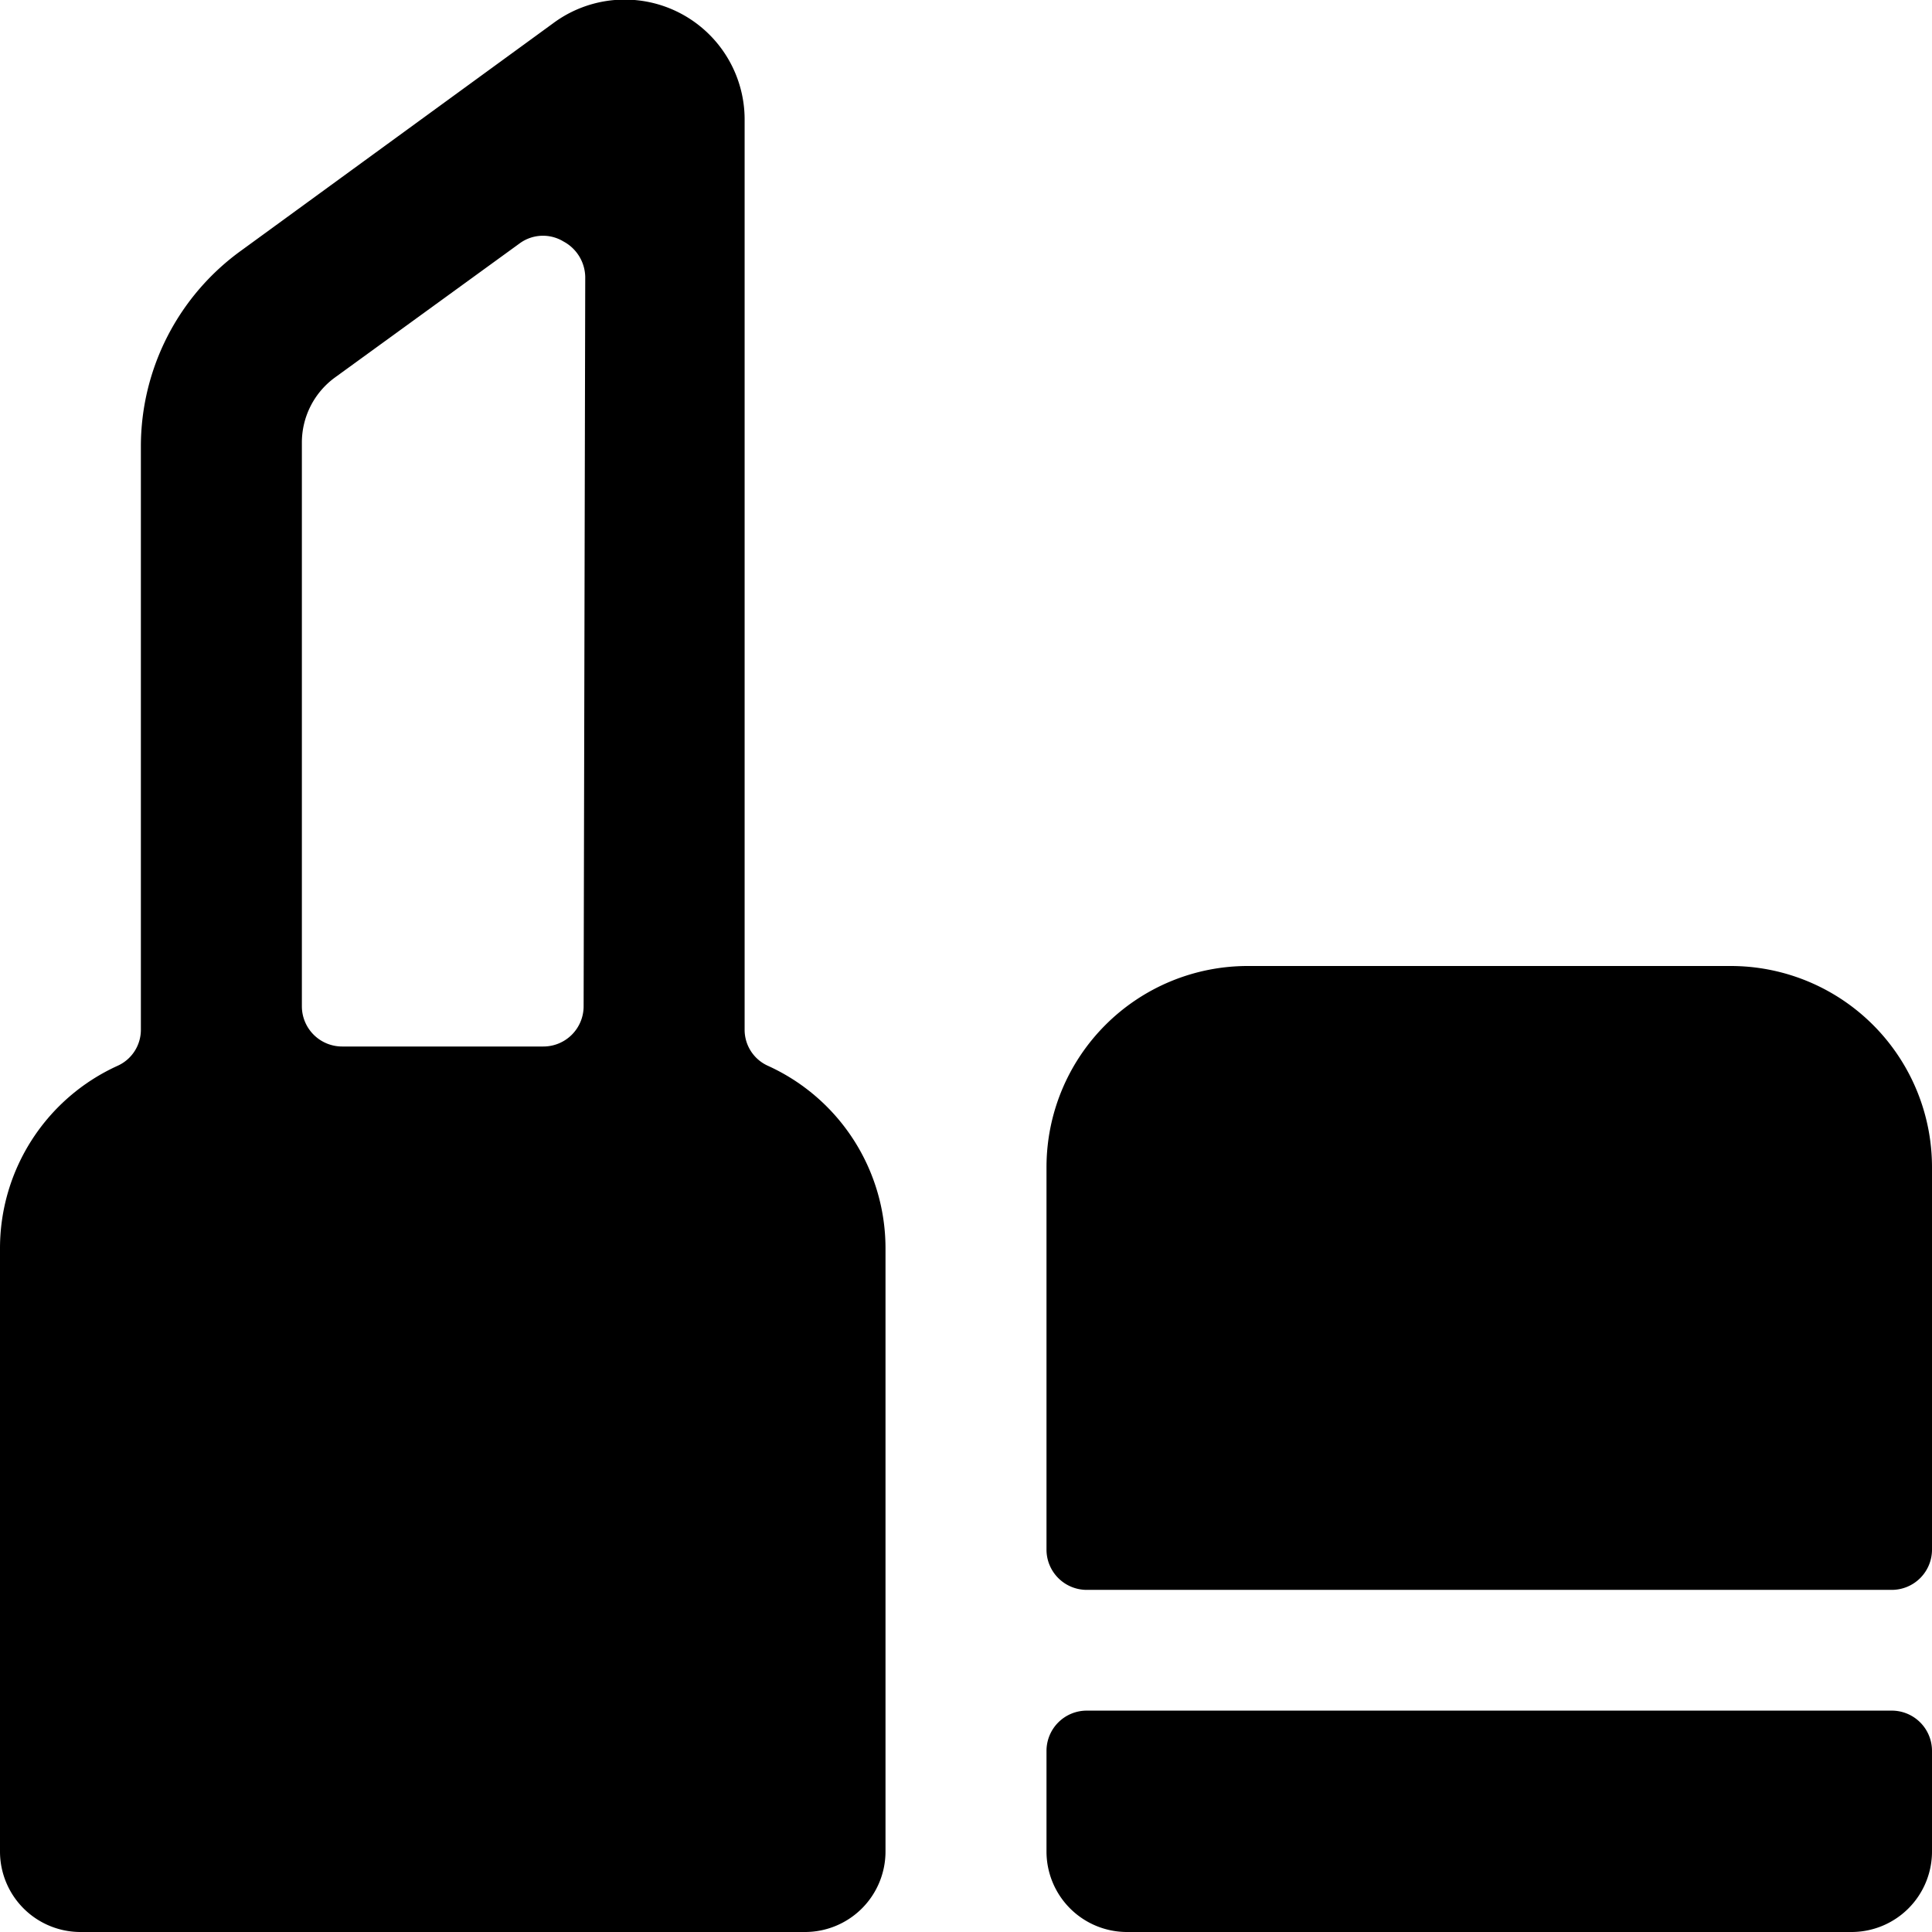
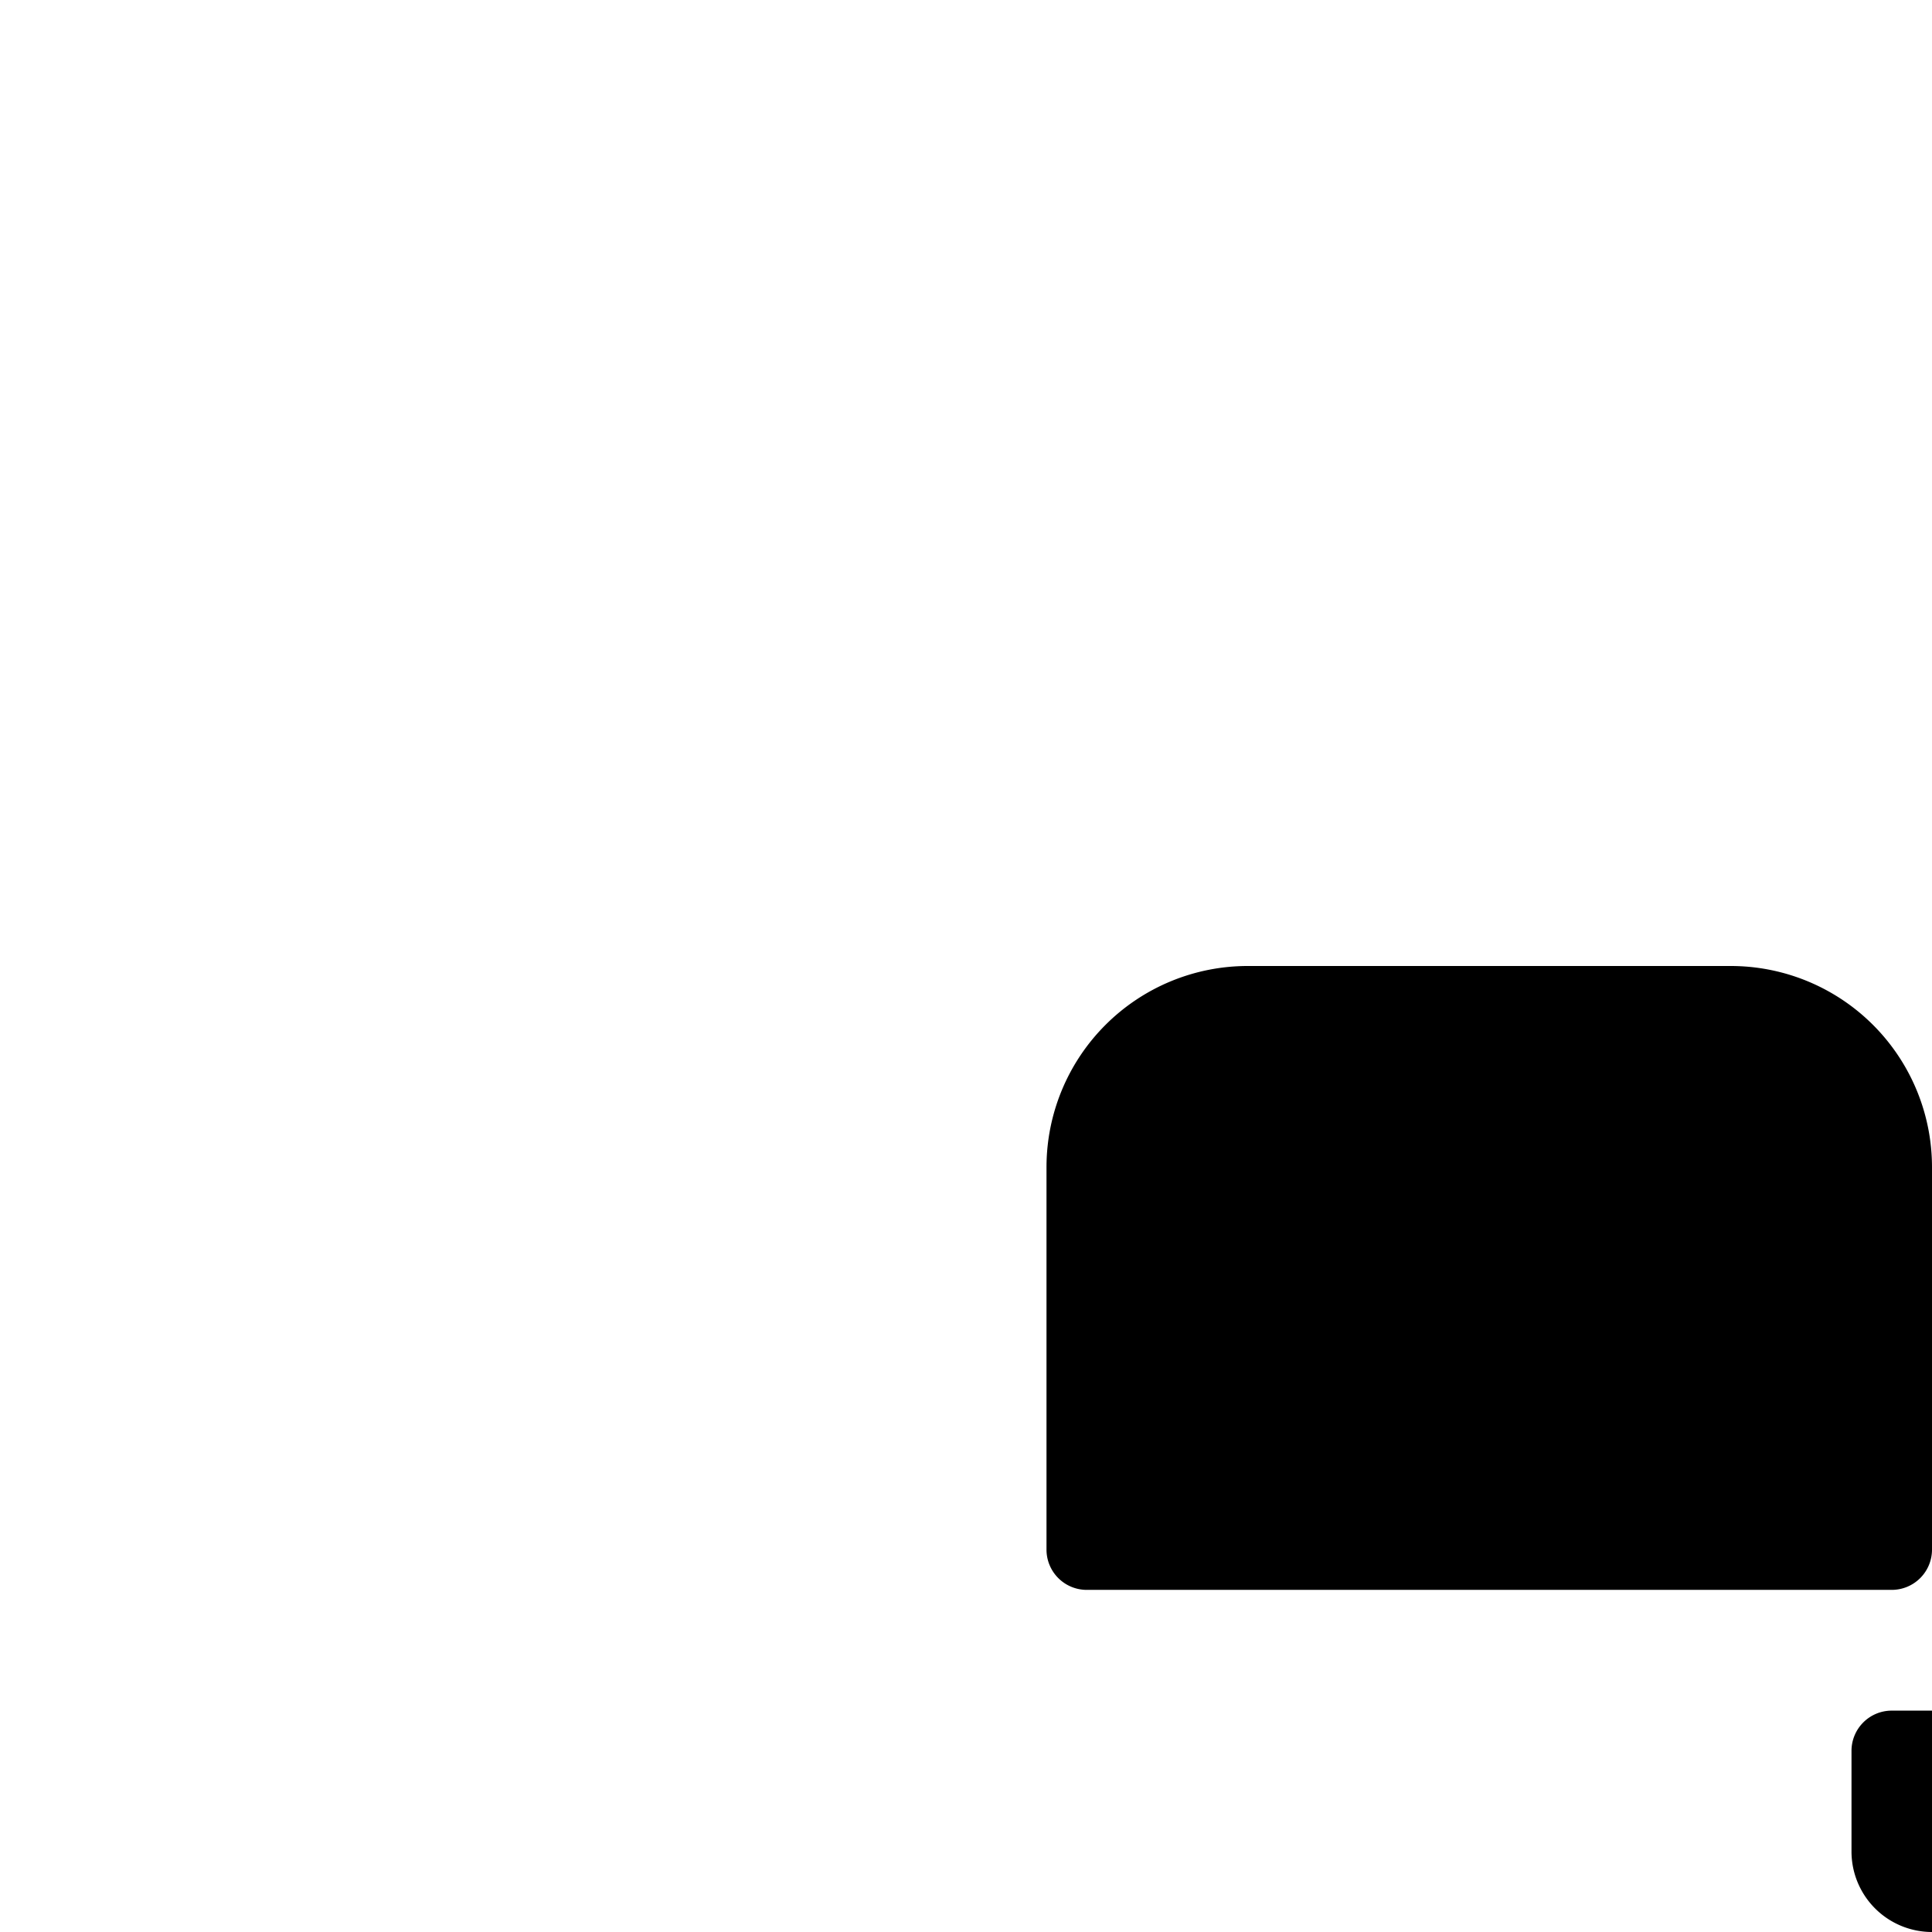
<svg xmlns="http://www.w3.org/2000/svg" viewBox="0 0 24 24" id="Make-Up-Lipstick-1--Streamline-Ultimate">
  <desc>
    Make Up Lipstick 1 Streamline Icon: https://streamlinehq.com
  </desc>
  <g id="Make-Up-Lipstick-1--Streamline-Ultimate.svg">
-     <path d="M9.54 13.24a0.49 0.49 0 0 1 -0.29 -0.45V1.5A1.49 1.49 0 0 0 6.87 0.29L3 3.11a3 3 0 0 0 -1.25 2.43v7.25a0.49 0.49 0 0 1 -0.29 0.45A2.49 2.49 0 0 0 0 15.5V23a1 1 0 0 0 1 1h9a1 1 0 0 0 1 -1v-7.5a2.49 2.49 0 0 0 -1.46 -2.26Zm-2.29 -0.74a0.5 0.5 0 0 1 -0.5 0.5h-2.5a0.5 0.5 0 0 1 -0.5 -0.5v-7a1 1 0 0 1 0.41 -0.81l2.3 -1.67A0.49 0.49 0 0 1 7 3a0.51 0.51 0 0 1 0.27 0.44Z" fill="#000000" stroke-width="1" />
    <path d="M21.5 12h-6a2.5 2.5 0 0 0 -2.5 2.5v4.75a0.5 0.5 0 0 0 0.5 0.5h10a0.5 0.5 0 0 0 0.5 -0.5V14.5a2.5 2.5 0 0 0 -2.5 -2.5Z" fill="#000000" stroke-width="1" />
-     <path d="M23.5 21.25h-10a0.5 0.5 0 0 0 -0.5 0.5V23a1 1 0 0 0 1 1h9a1 1 0 0 0 1 -1v-1.25a0.5 0.5 0 0 0 -0.5 -0.5Z" fill="#000000" stroke-width="1" />
+     <path d="M23.5 21.25a0.5 0.5 0 0 0 -0.5 0.5V23a1 1 0 0 0 1 1h9a1 1 0 0 0 1 -1v-1.25a0.5 0.5 0 0 0 -0.5 -0.5Z" fill="#000000" stroke-width="1" />
  </g>
</svg>